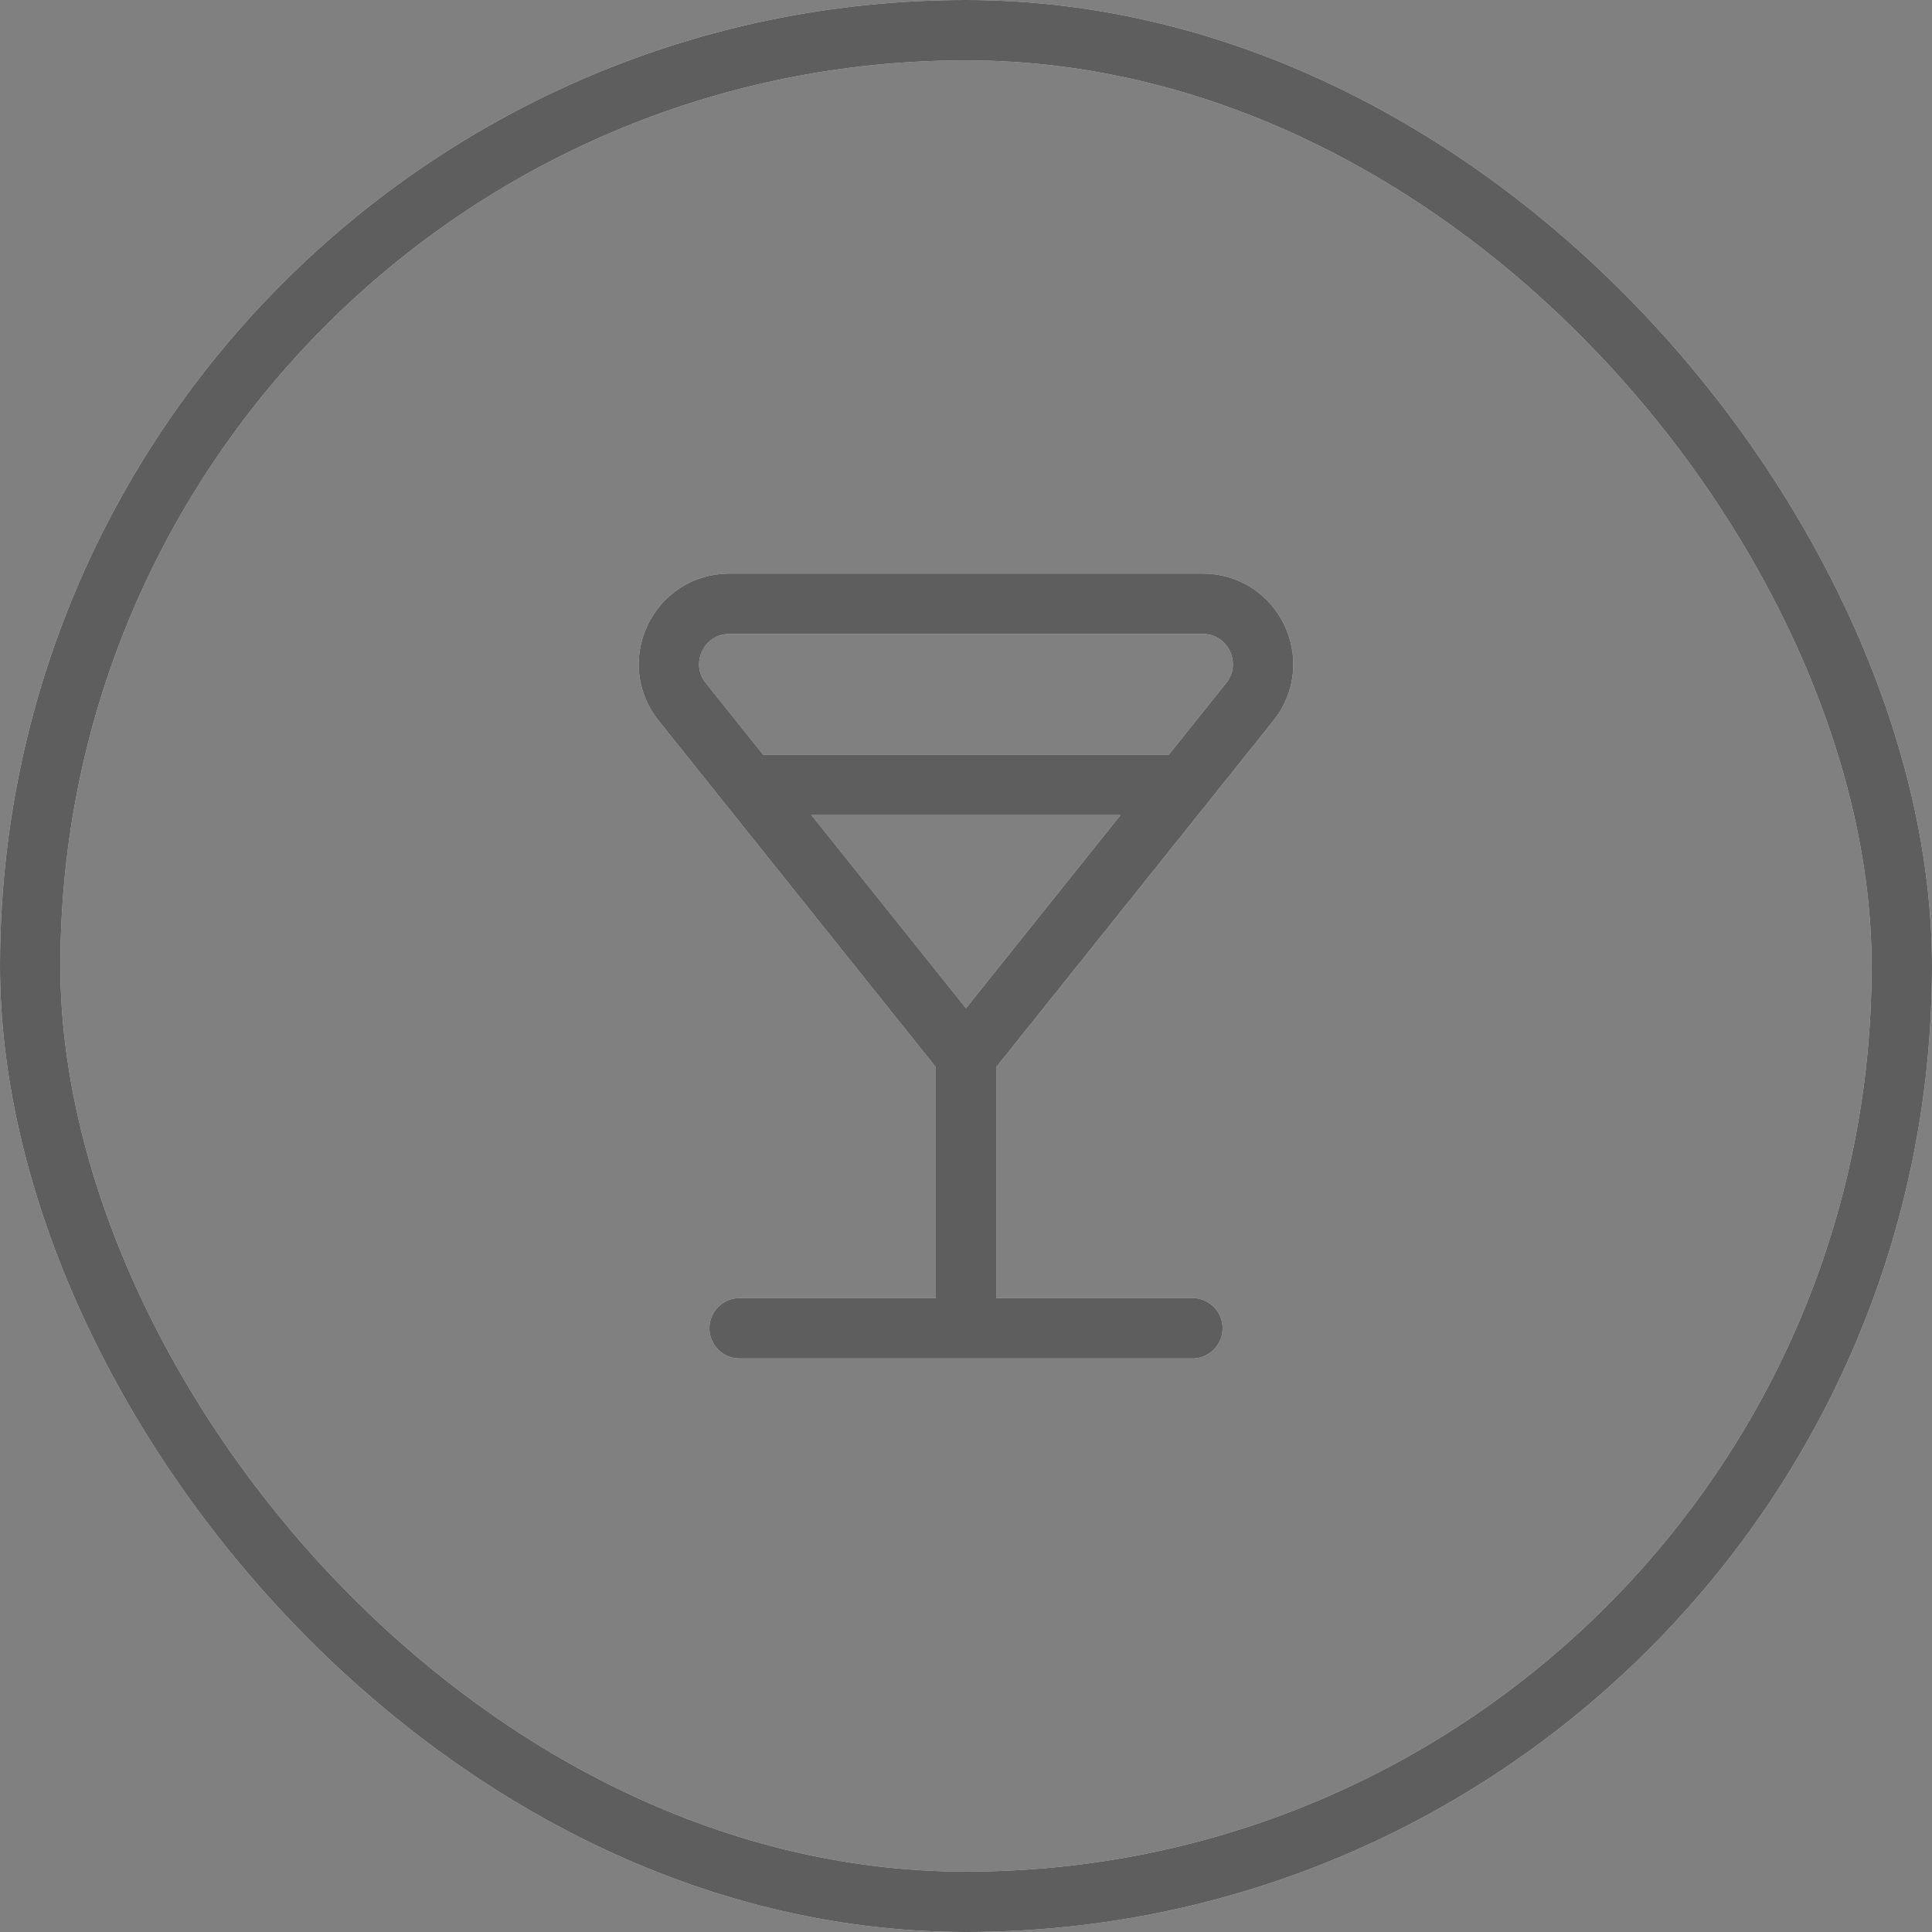
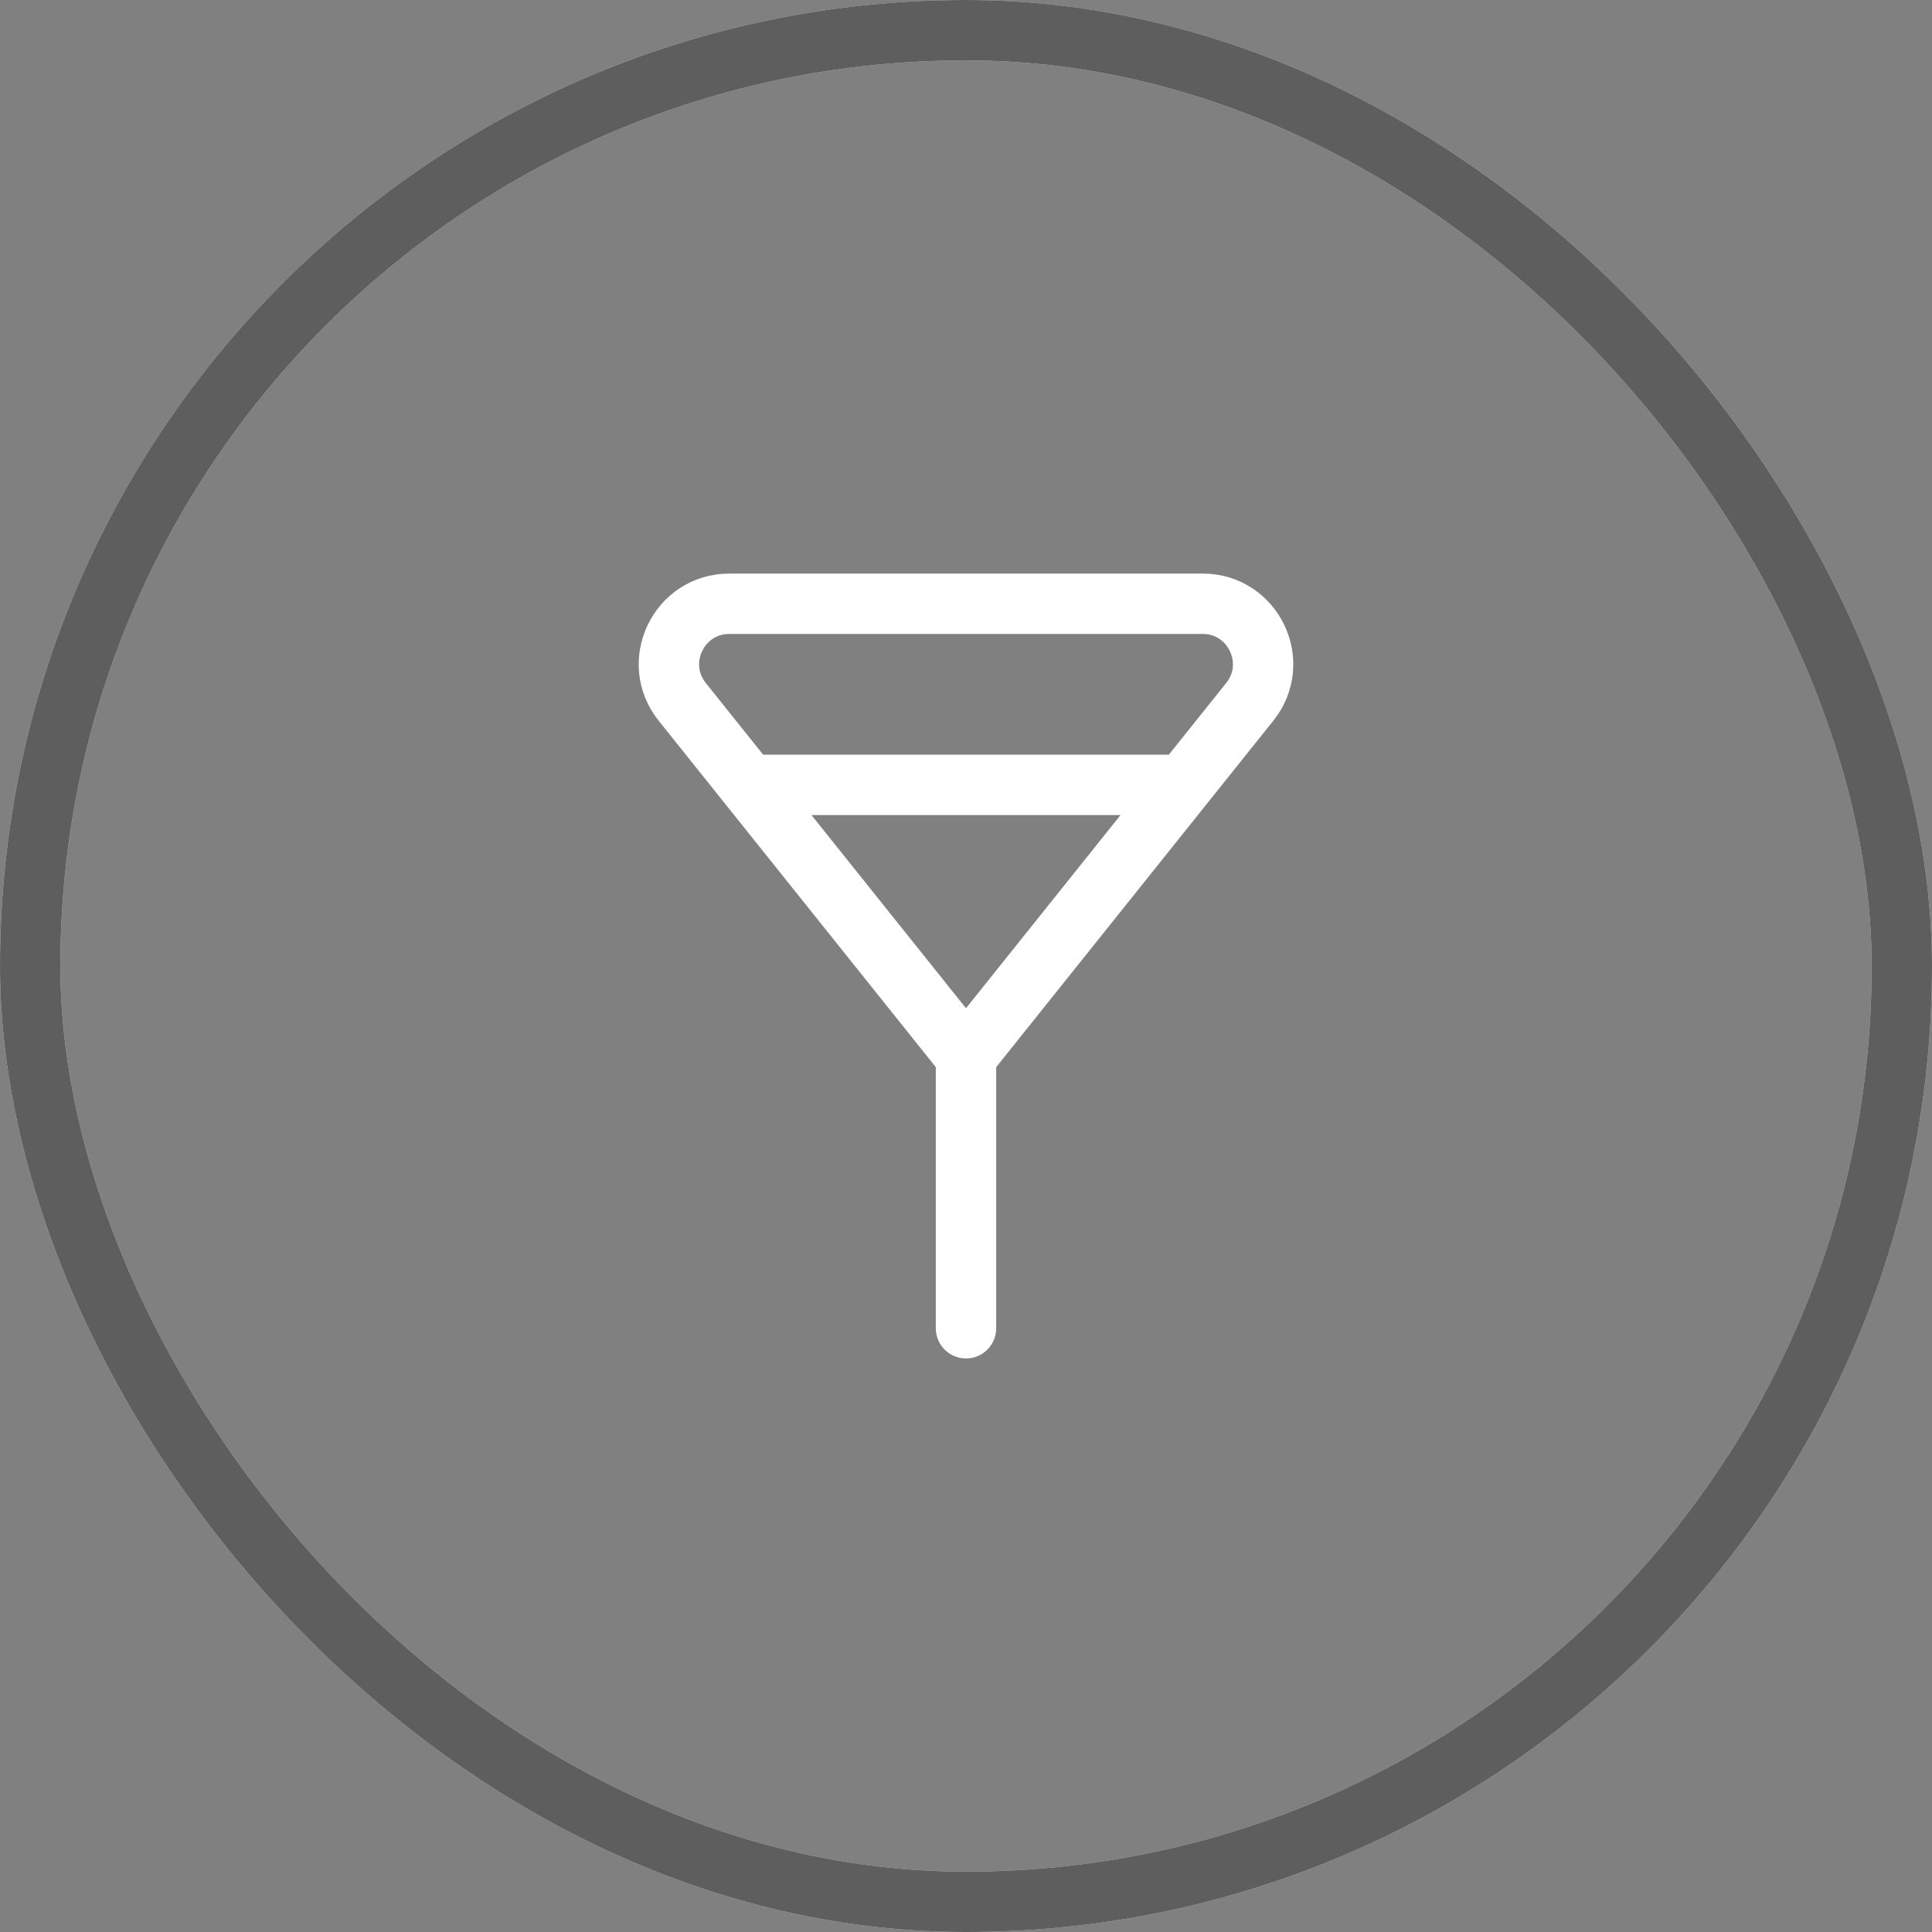
<svg xmlns="http://www.w3.org/2000/svg" width="32" height="32" viewBox="0 0 32 32" fill="none">
  <rect x="0" y="0" width="32" height="32" fill="#808080" stroke="none" />
  <rect x="0.5" y="0.5" width="31" height="31" rx="15.5" stroke="white" />
  <rect x="0.5" y="0.5" width="31" height="31" rx="15.5" stroke="#373636" stroke-opacity="0.8" />
-   <path d="M16 17.5L20.7 11.625C21.224 10.97 20.758 10 19.919 10H12.081C11.242 10 10.776 10.97 11.3 11.625L16 17.5ZM16 17.5V22M12.4 13H19.6M12.25 22H19.75" stroke="white" stroke-linecap="round" stroke-linejoin="round" />
-   <path d="M16 17.5L20.7 11.625C21.224 10.97 20.758 10 19.919 10H12.081C11.242 10 10.776 10.97 11.3 11.625L16 17.5ZM16 17.5V22M12.4 13H19.6M12.25 22H19.75" stroke="#373636" stroke-opacity="0.8" stroke-linecap="round" stroke-linejoin="round" />
+   <path d="M16 17.5L20.7 11.625C21.224 10.97 20.758 10 19.919 10H12.081C11.242 10 10.776 10.97 11.3 11.625L16 17.5ZM16 17.5V22M12.4 13H19.6M12.25 22" stroke="white" stroke-linecap="round" stroke-linejoin="round" />
</svg>